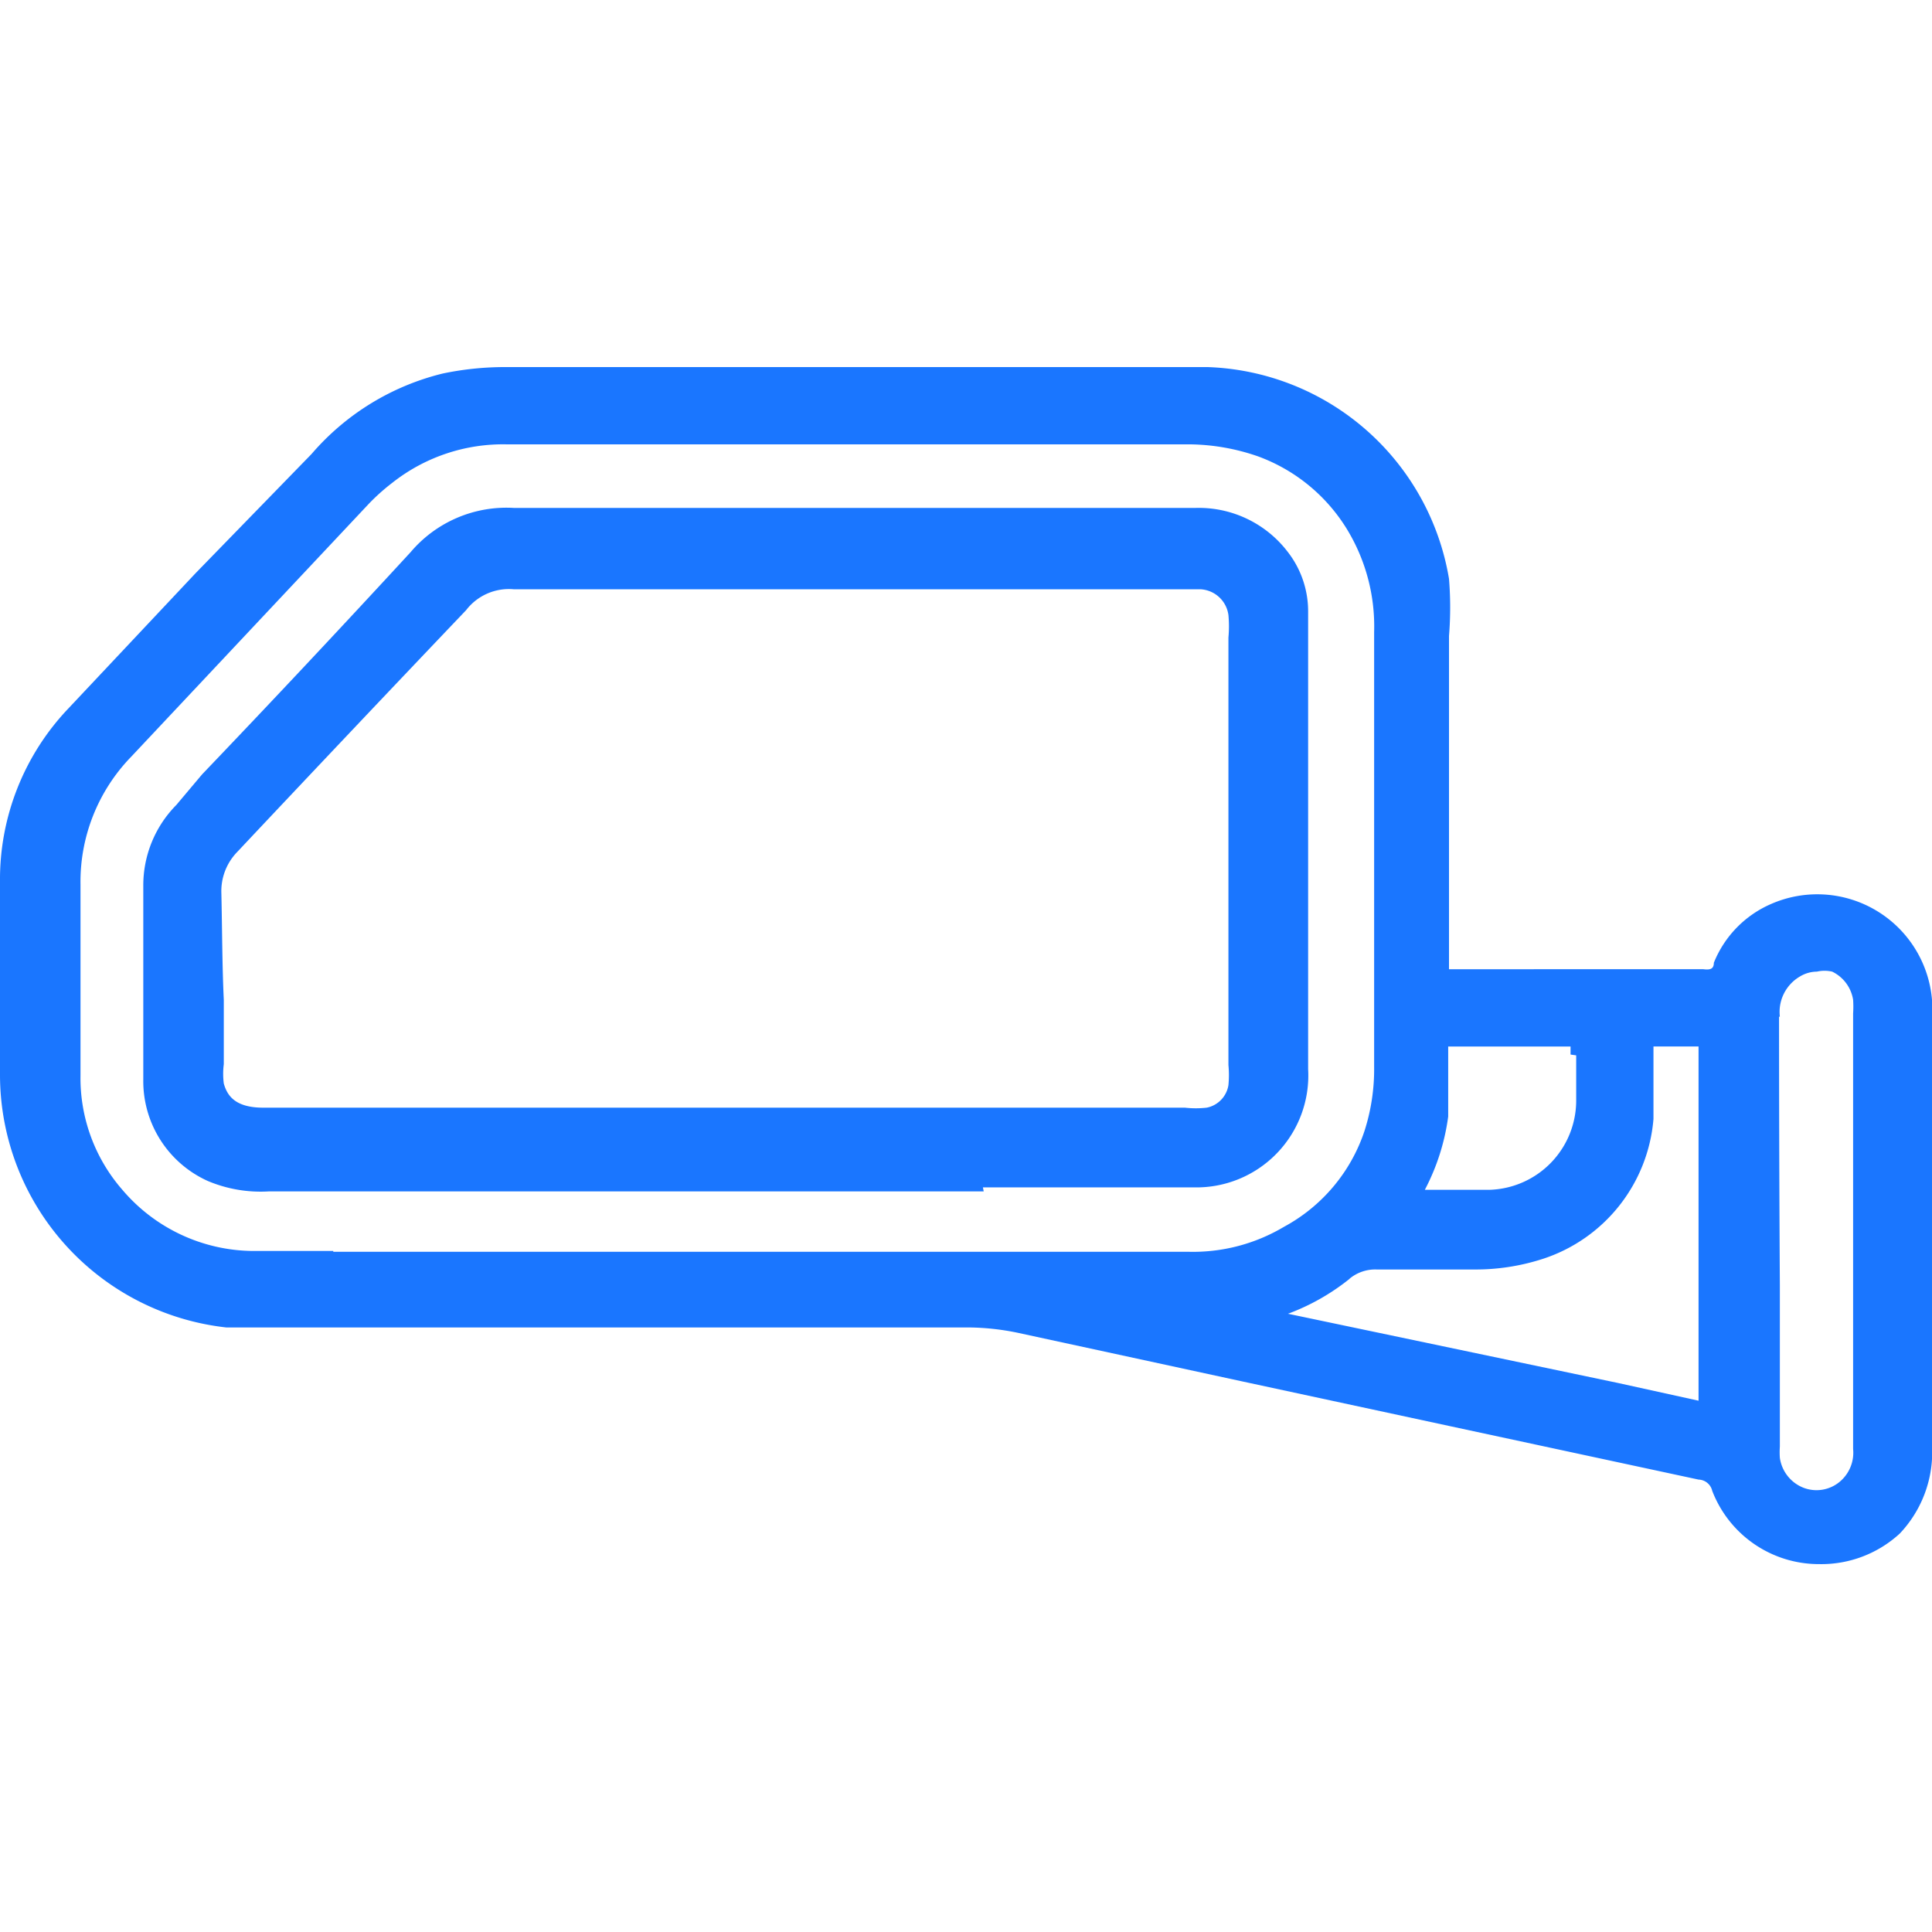
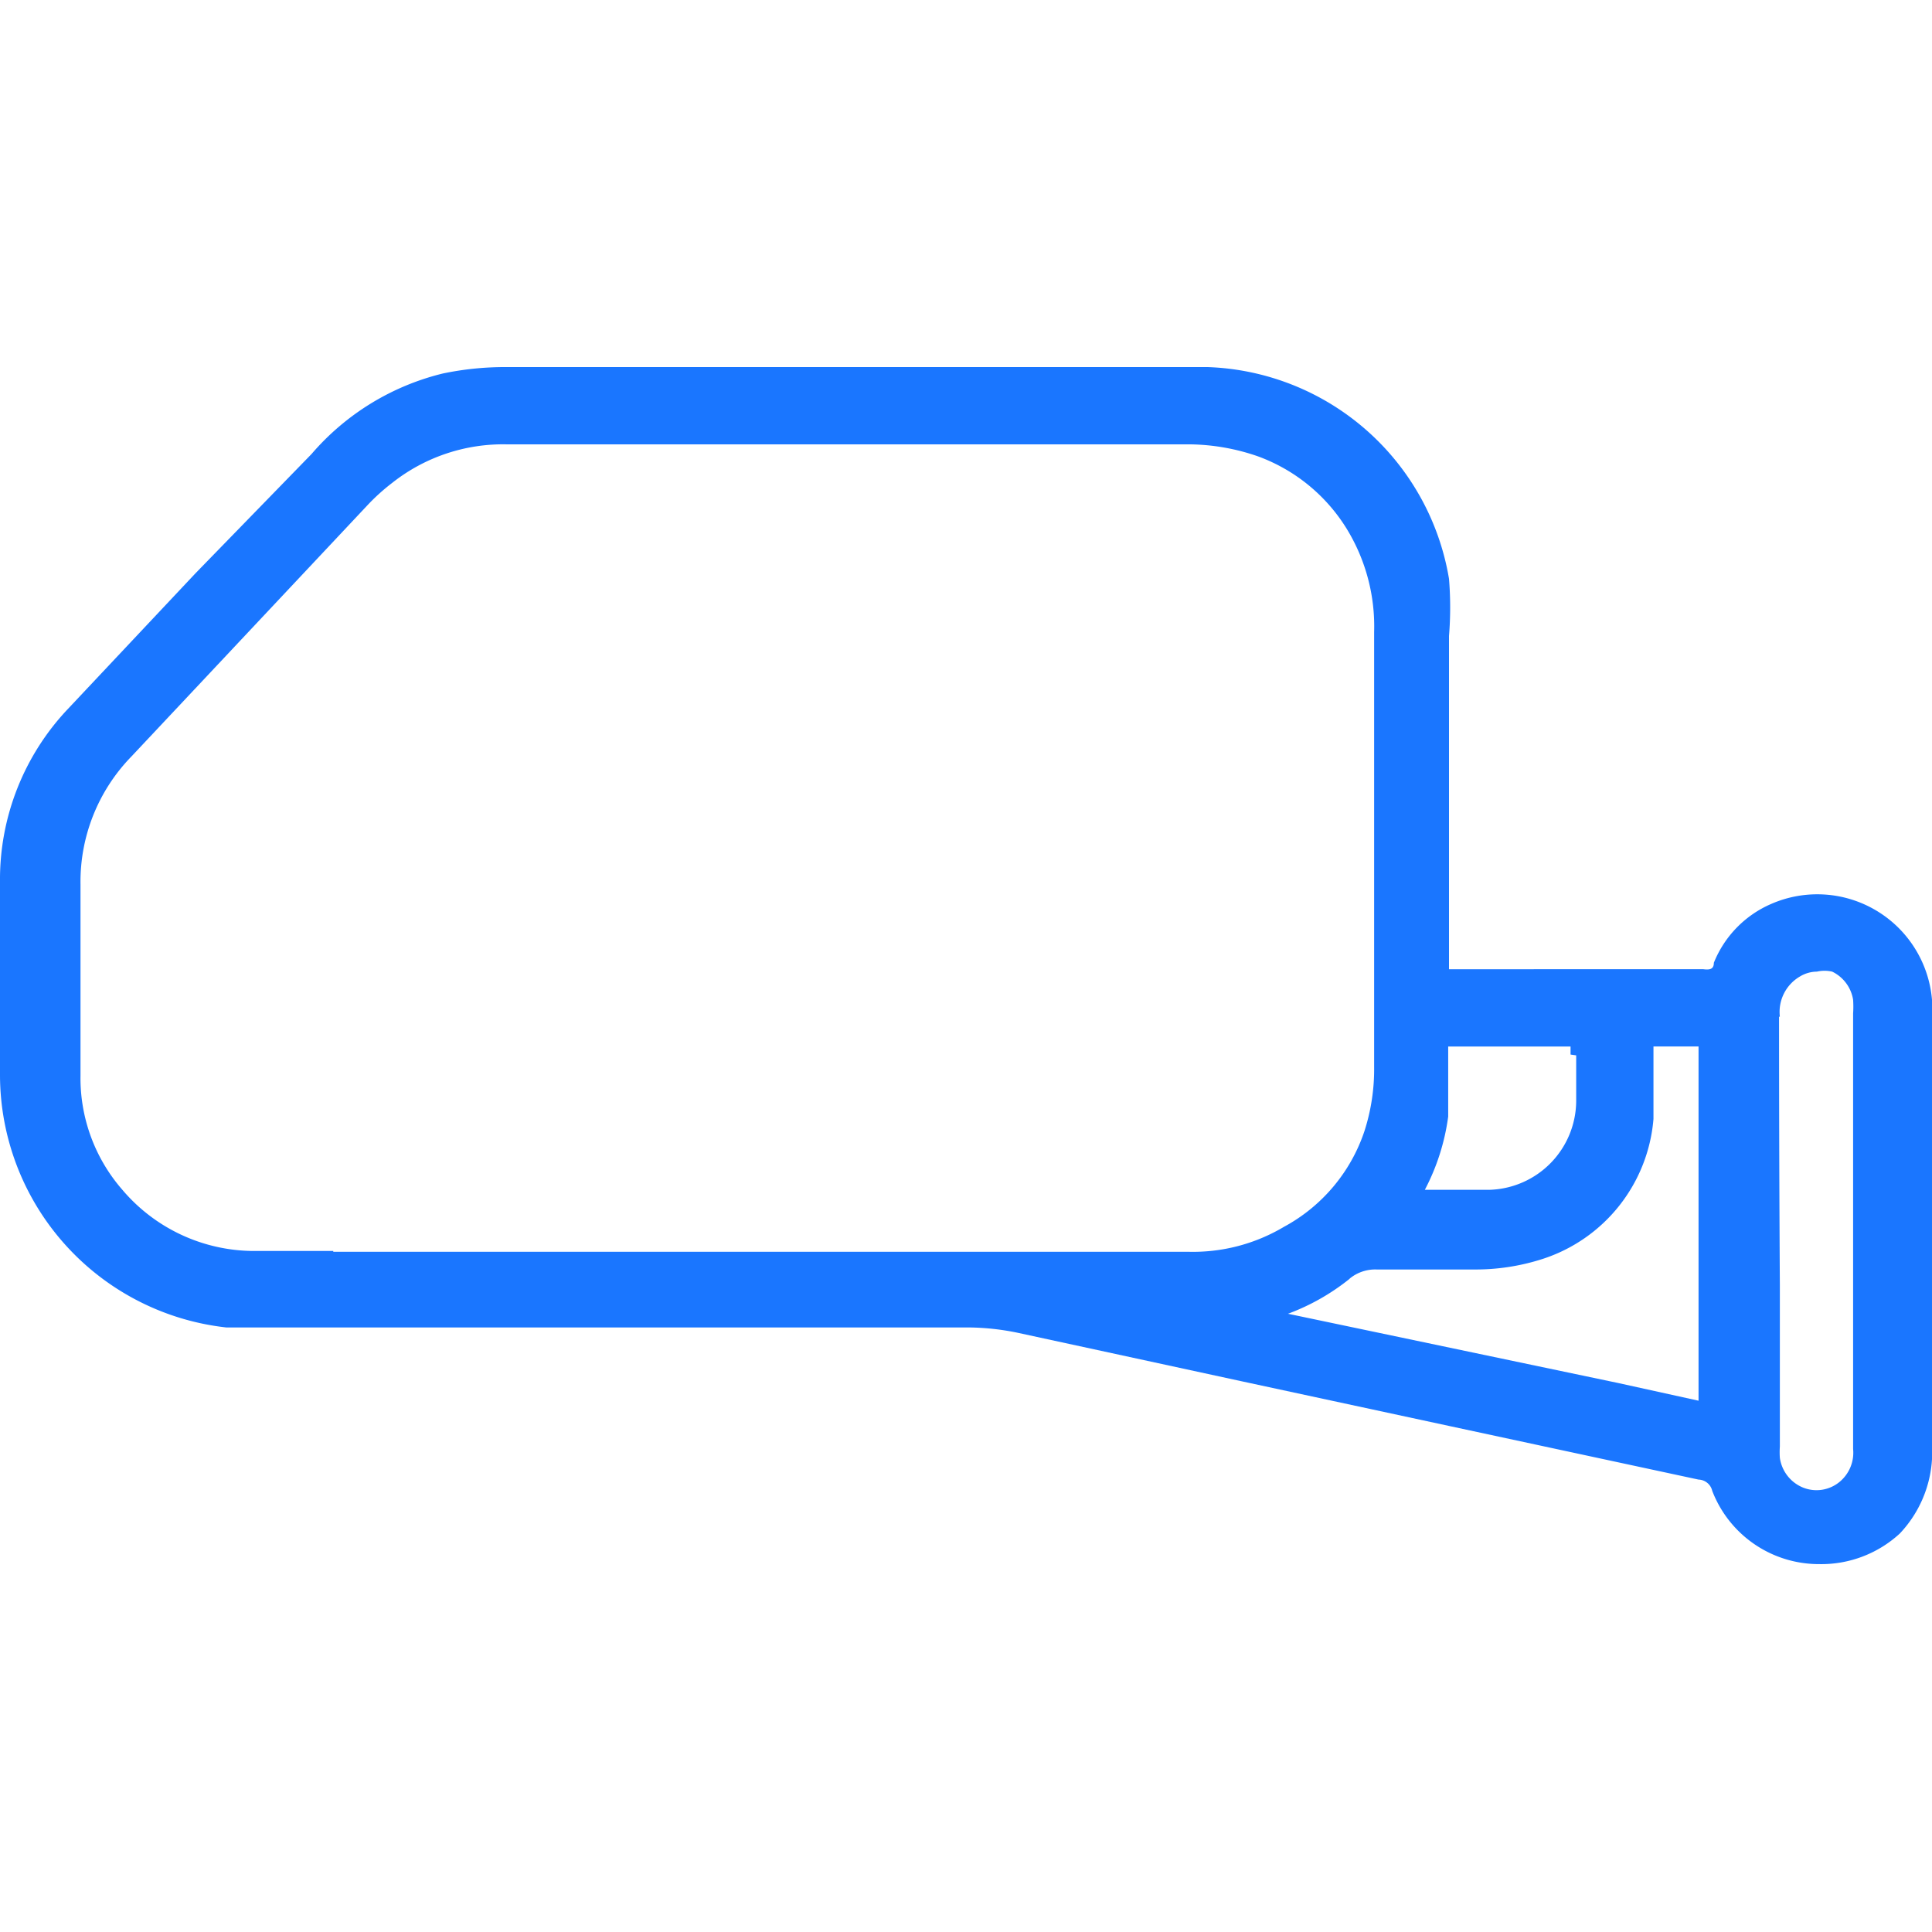
<svg xmlns="http://www.w3.org/2000/svg" id="Слой_1" data-name="Слой 1" width="24" height="24" viewBox="0 0 24 24">
  <defs>
    <style>.cls-1{fill:#1a76ff;}</style>
  </defs>
  <title>2913</title>
  <path class="cls-1" d="M24,12.42a1.43,1.43,0,0,0-2-1.19,1.34,1.34,0,0,0-.71.73c0,.08-.05.09-.13.08H18s0-.08,0-.14q0-2,0-4a4.37,4.37,0,0,0,0-.71,3.15,3.15,0,0,0-3-2.63H6.28a3.76,3.76,0,0,0-.78.08,3.13,3.13,0,0,0-1.63,1L2.43,7.12.85,8.8A3.08,3.08,0,0,0,0,10.95c0,.49,0,1,0,1.46v.95a3.16,3.16,0,0,0,2.81,3.13c.36,0,.73,0,1.08,0H12a3.1,3.1,0,0,1,.66.07l2.77.6,2.6.56,3.07.66a.18.18,0,0,1,.17.14,1.42,1.42,0,0,0,1.33.91,1.44,1.44,0,0,0,1-.38A1.47,1.47,0,0,0,24,17.95q0-1.62,0-3.23V12.93C24,12.77,24,12.59,24,12.42Zm-1.89.21a.51.51,0,0,1,.25-.5.41.41,0,0,1,.21-.06.43.43,0,0,1,.19,0,.47.47,0,0,1,.26.35,1.28,1.28,0,0,1,0,.17V16c0,.65,0,1.3,0,2a.47.47,0,0,1-.17.41.45.45,0,0,1-.45.07.47.47,0,0,1-.29-.37,1,1,0,0,1,0-.14v-2Q22.1,14.29,22.1,12.63Zm-2.53.48c0,.19,0,.38,0,.57a1.11,1.11,0,0,1-1.07,1.1H17.7a2.73,2.73,0,0,0,.29-.91c0-.2,0-.41,0-.6V13h1.52v.1Zm-2.81,2.77a.5.5,0,0,1,.33-.11h1.2a2.71,2.71,0,0,0,.86-.13,2,2,0,0,0,1.38-1.74c0-.21,0-.42,0-.64v-.19s0-.05,0-.07h.56s0,.05,0,.07c0,.18,0,.36,0,.54v3.79h0l-1-.22L16,16.32A2.75,2.75,0,0,0,16.76,15.89ZM4.14,15.54h-1a2.15,2.15,0,0,1-1.62-.76A2.11,2.11,0,0,1,1,13.36v-.95c0-.47,0-.95,0-1.42A2.23,2.23,0,0,1,1.63,9.4L4.58,6.26A2.54,2.54,0,0,1,4.87,6,2.22,2.22,0,0,1,6.3,5.52h8.49a2.66,2.66,0,0,1,.84.15,2.17,2.17,0,0,1,1.1.9,2.32,2.32,0,0,1,.34,1.28q0,2.7,0,5.4a2.51,2.51,0,0,1-.12.8,2.11,2.11,0,0,1-1,1.19,2.21,2.21,0,0,1-1.19.31H4.14Z" />
-   <path class="cls-1" d="M12.21,14.75h2.62a1.39,1.39,0,0,0,1.42-1.47q0-1.66,0-3.32V8.48c0-.29,0-.59,0-.88A1.2,1.2,0,0,0,16,6.86a1.39,1.39,0,0,0-1.16-.55H6.39a1.56,1.56,0,0,0-1.29.55Q3.82,8.25,2.51,9.62L2.19,10a1.42,1.42,0,0,0-.41,1c0,.81,0,1.61,0,2.41a1.36,1.36,0,0,0,.8,1.26,1.69,1.69,0,0,0,.76.13h8.88ZM2.75,11.1a.7.7,0,0,1,.2-.52q1.42-1.51,2.84-3a.67.67,0,0,1,.59-.26h8.53a.37.37,0,0,1,.35.32,1.53,1.53,0,0,1,0,.28q0,2.66,0,5.31a1.31,1.31,0,0,1,0,.25.34.34,0,0,1-.27.28,1.21,1.21,0,0,1-.27,0H3.27c-.36,0-.45-.16-.49-.3a.94.94,0,0,1,0-.24c0-.27,0-.53,0-.8C2.76,12,2.76,11.54,2.75,11.1Z" />
</svg>